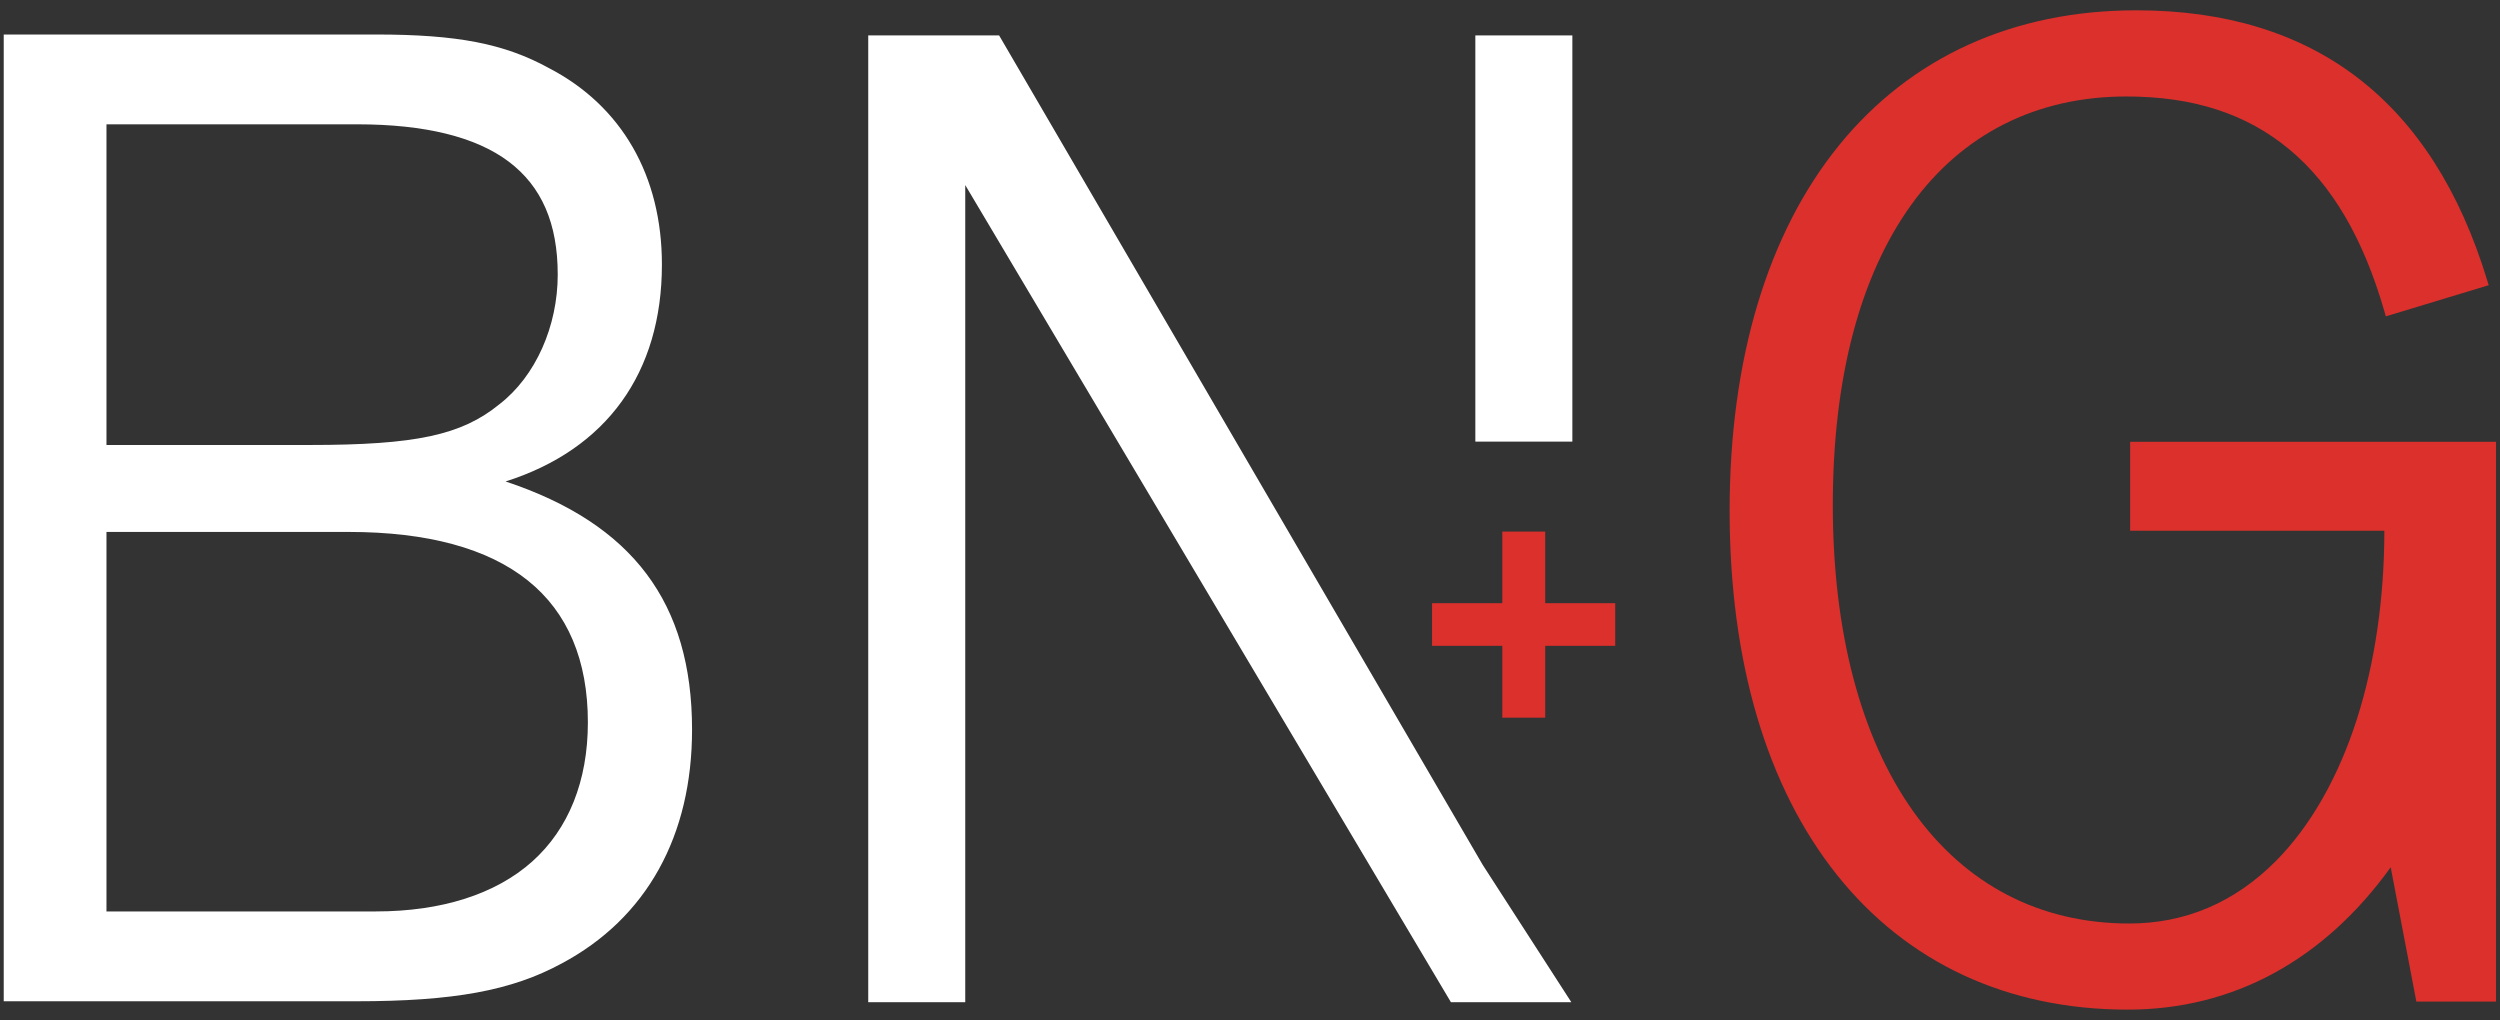
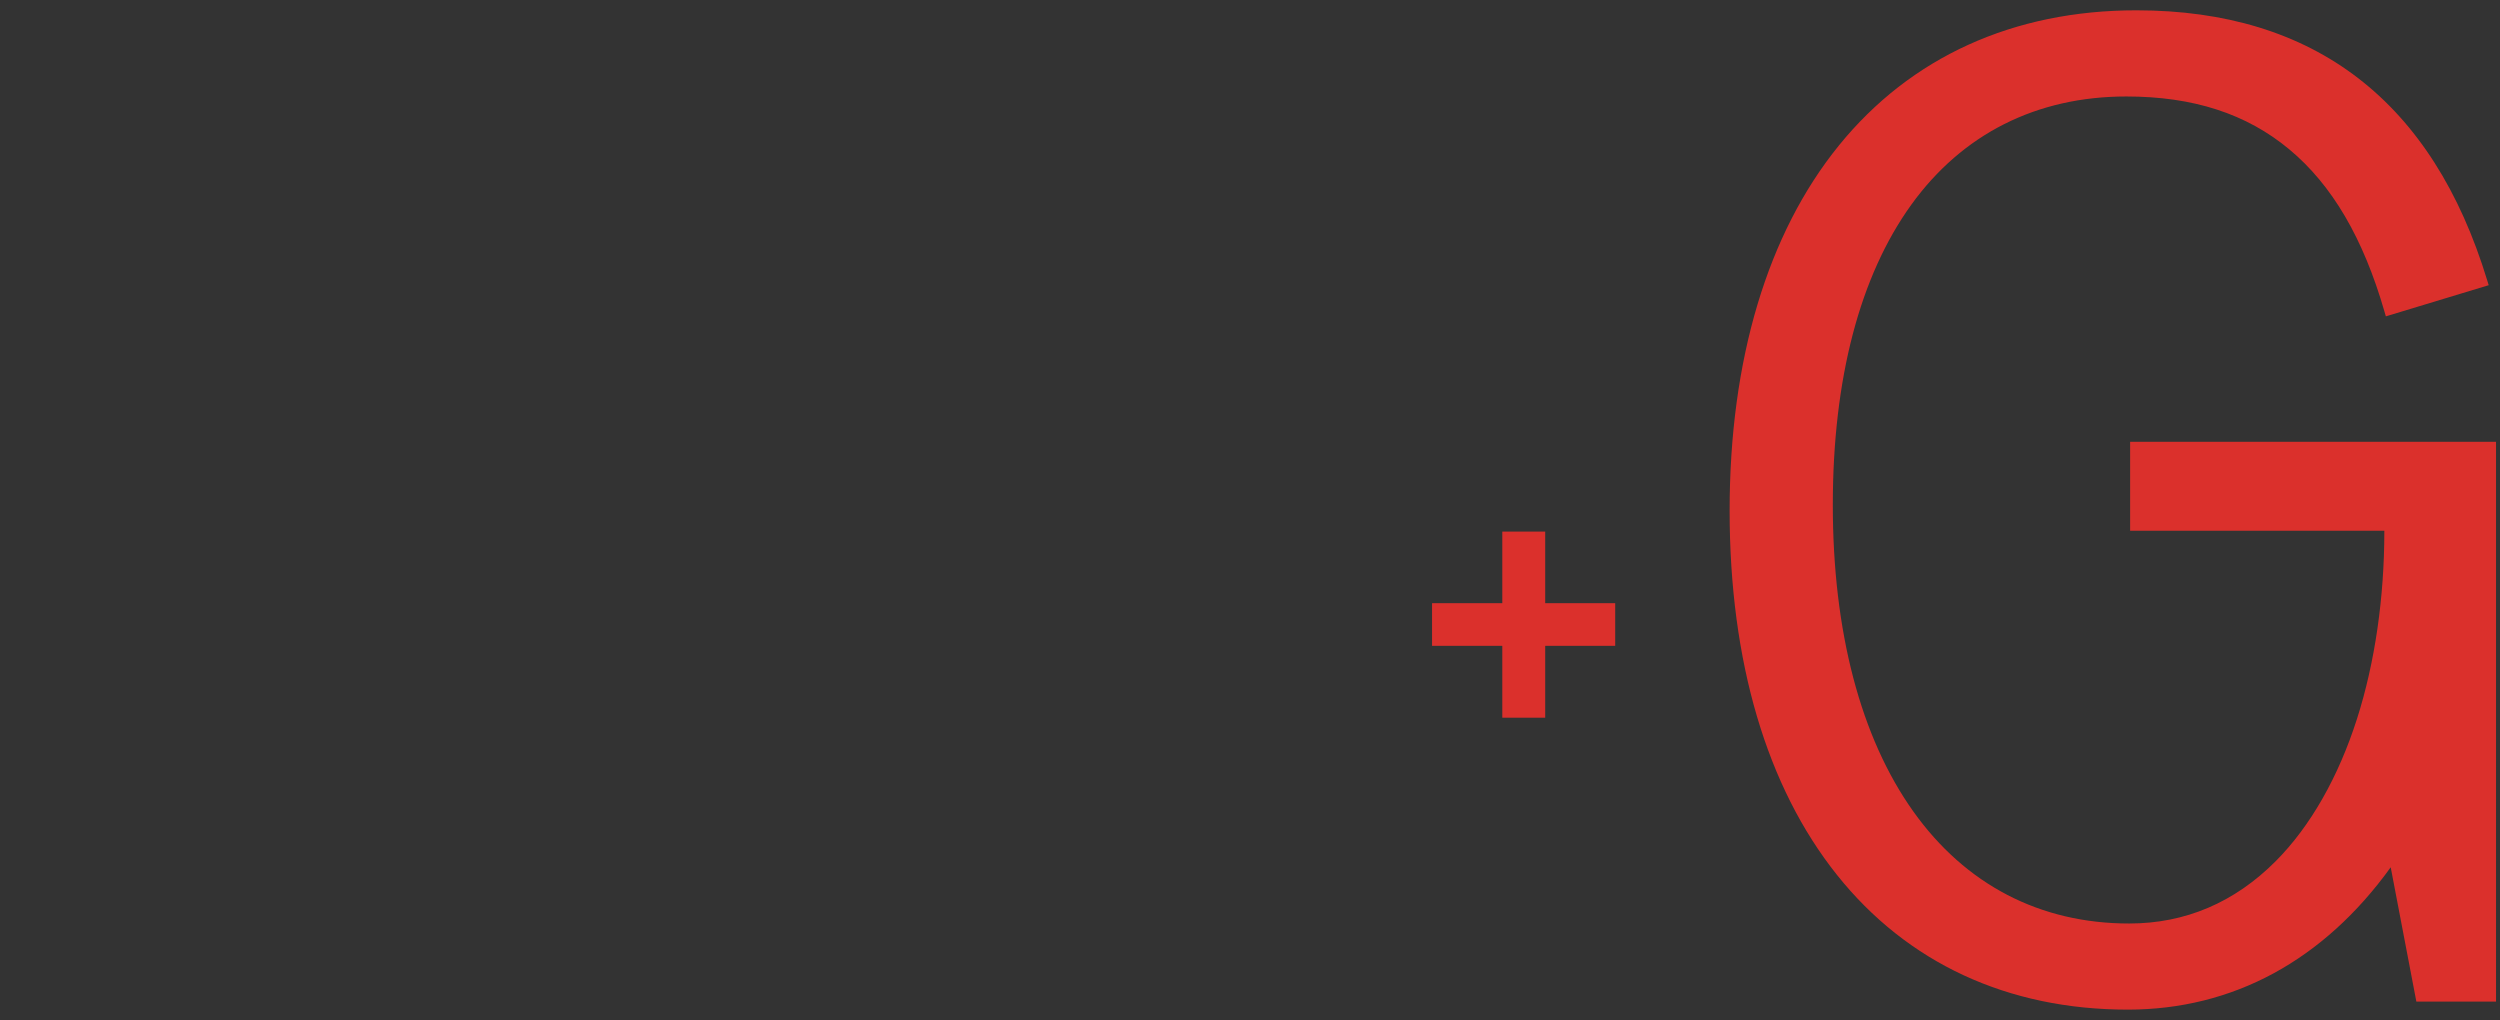
<svg xmlns="http://www.w3.org/2000/svg" id="Layer_1" version="1.1" viewBox="0 0 5528 2256">
  <rect x="0" y="0" width="5528" height="2256" fill="#333333" stroke="none" />
  <defs>
    <style>
      .st0 {
        fill: #fff;
      }

      .st1 {
        fill: #db302c;
      }
    </style>
  </defs>
  <polygon class="st1" points="3416.76 1333.78 3416.76 1175.45 3321.9 1175.45 3321.9 1333.78 3166.57 1333.78 3166.57 1428.06 3321.9 1428.06 3321.9 1586.97 3416.76 1586.97 3416.76 1428.06 3571.55 1428.06 3571.55 1333.78 3416.76 1333.78" />
-   <path class="st0" d="M1117.95,1064.62c223.27-70.98,345.66-240.11,345.66-479.63,0-196.4-88.78-350.72-249.78-434.41-98.72-54.15-202.44-74.28-382.69-74.28H8.24v2137.7h778.46c216.84,0,344.6-23.49,455.59-83.76,93.32-49.87,165.47-119.87,214.46-208.04,48.78-87.81,73.51-191.76,73.51-308.95,0-280.1-131.24-455.19-412.31-548.62ZM1299.91,1597.4c0,129.26-42.55,235.61-123.06,307.56-80.82,72.22-200.36,110.4-345.71,110.4H235.42v-839.14h535.43c174.16,0,307.57,36.2,396.51,107.58,87.96,70.6,132.55,176.11,132.55,313.6ZM235.42,983.96V274.89h554.45c149.57,0,262.24,27.72,334.88,82.4,73.01,54.95,108.5,136.7,108.5,249.91s-48.3,224.62-129.44,287.04c-83.31,67.91-185.04,89.71-418.67,89.71H235.42Z" />
  <path class="st1" d="M4710.13,976.9v196.73h562.14c0,148.06-20.79,291.43-60.27,415.24-41.24,129.33-103.28,238.2-179.43,314.84-91.21,91.81-200.4,138.36-324.57,138.36-196.85,0-361.94-85.77-477.45-248.02-116.35-163.45-177.84-397.67-177.84-677.36s59.99-506.45,173.49-663.93c112.89-156.63,277.32-239.43,475.52-239.43,147.99,0,265.86,38.24,360.34,116.91,94.74,78.88,163.62,196.35,210.58,359.12l2.93,10.17,227.4-68.9-3.04-10.01c-120.6-396.67-381.76-597.8-776.23-597.8-271.48,0-498.8,103.28-657.38,298.67-158.18,194.9-241.79,474.22-241.79,807.77s81.96,610.29,237.02,804.91c155.5,195.17,377.95,298.33,643.3,298.33,232.48,0,433.05-108.72,581.47-314.78l56.74,297.06h176.16V976.9h-809.11Z" />
  <g>
-     <polygon class="st0" points="2209.23 78.32 1919.84 78.32 1919.84 2216.02 2134.34 2216.02 2134.34 409.25 3205.21 2210.91 3208.25 2216.02 3474.5 2216.02 3278.72 1912.63 2209.23 78.32" />
-     <rect class="st0" x="3262.29" y="78.32" width="214.5" height="898.19" />
-   </g>
+     </g>
</svg>